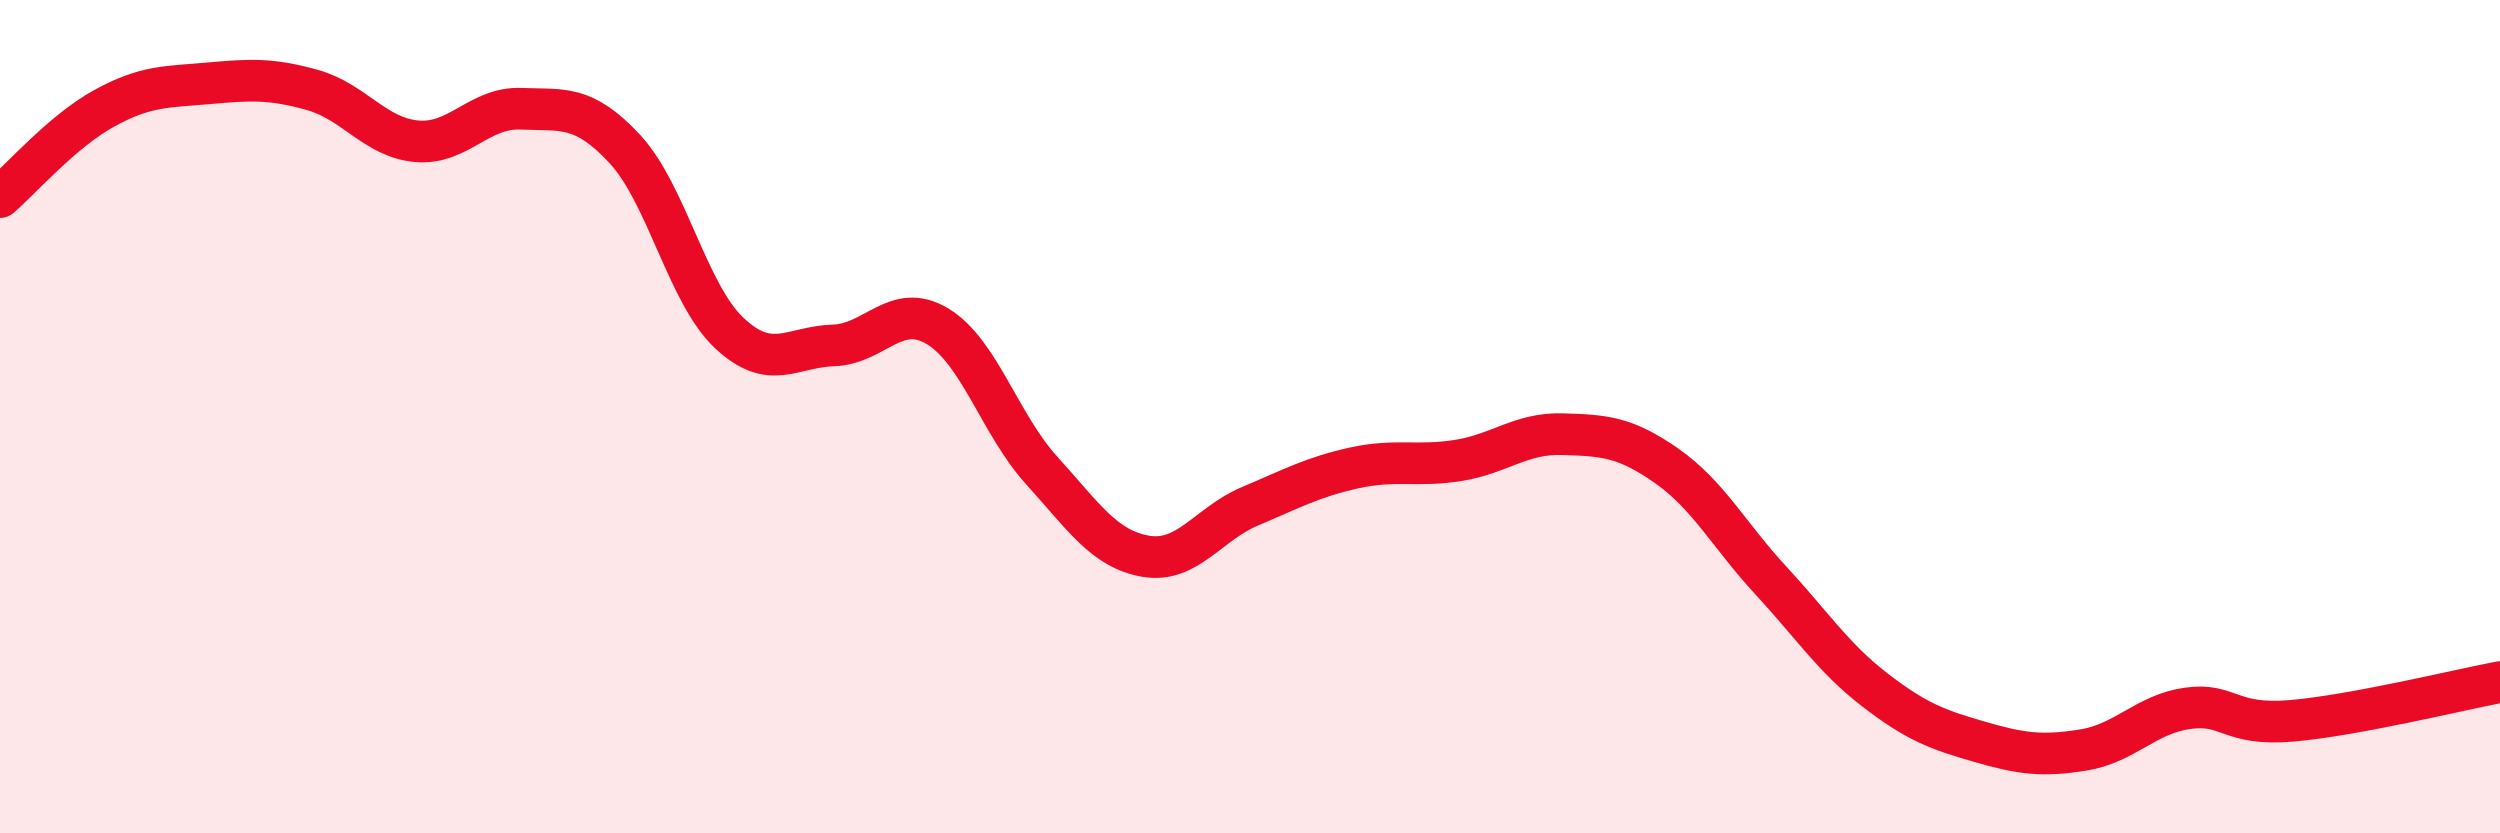
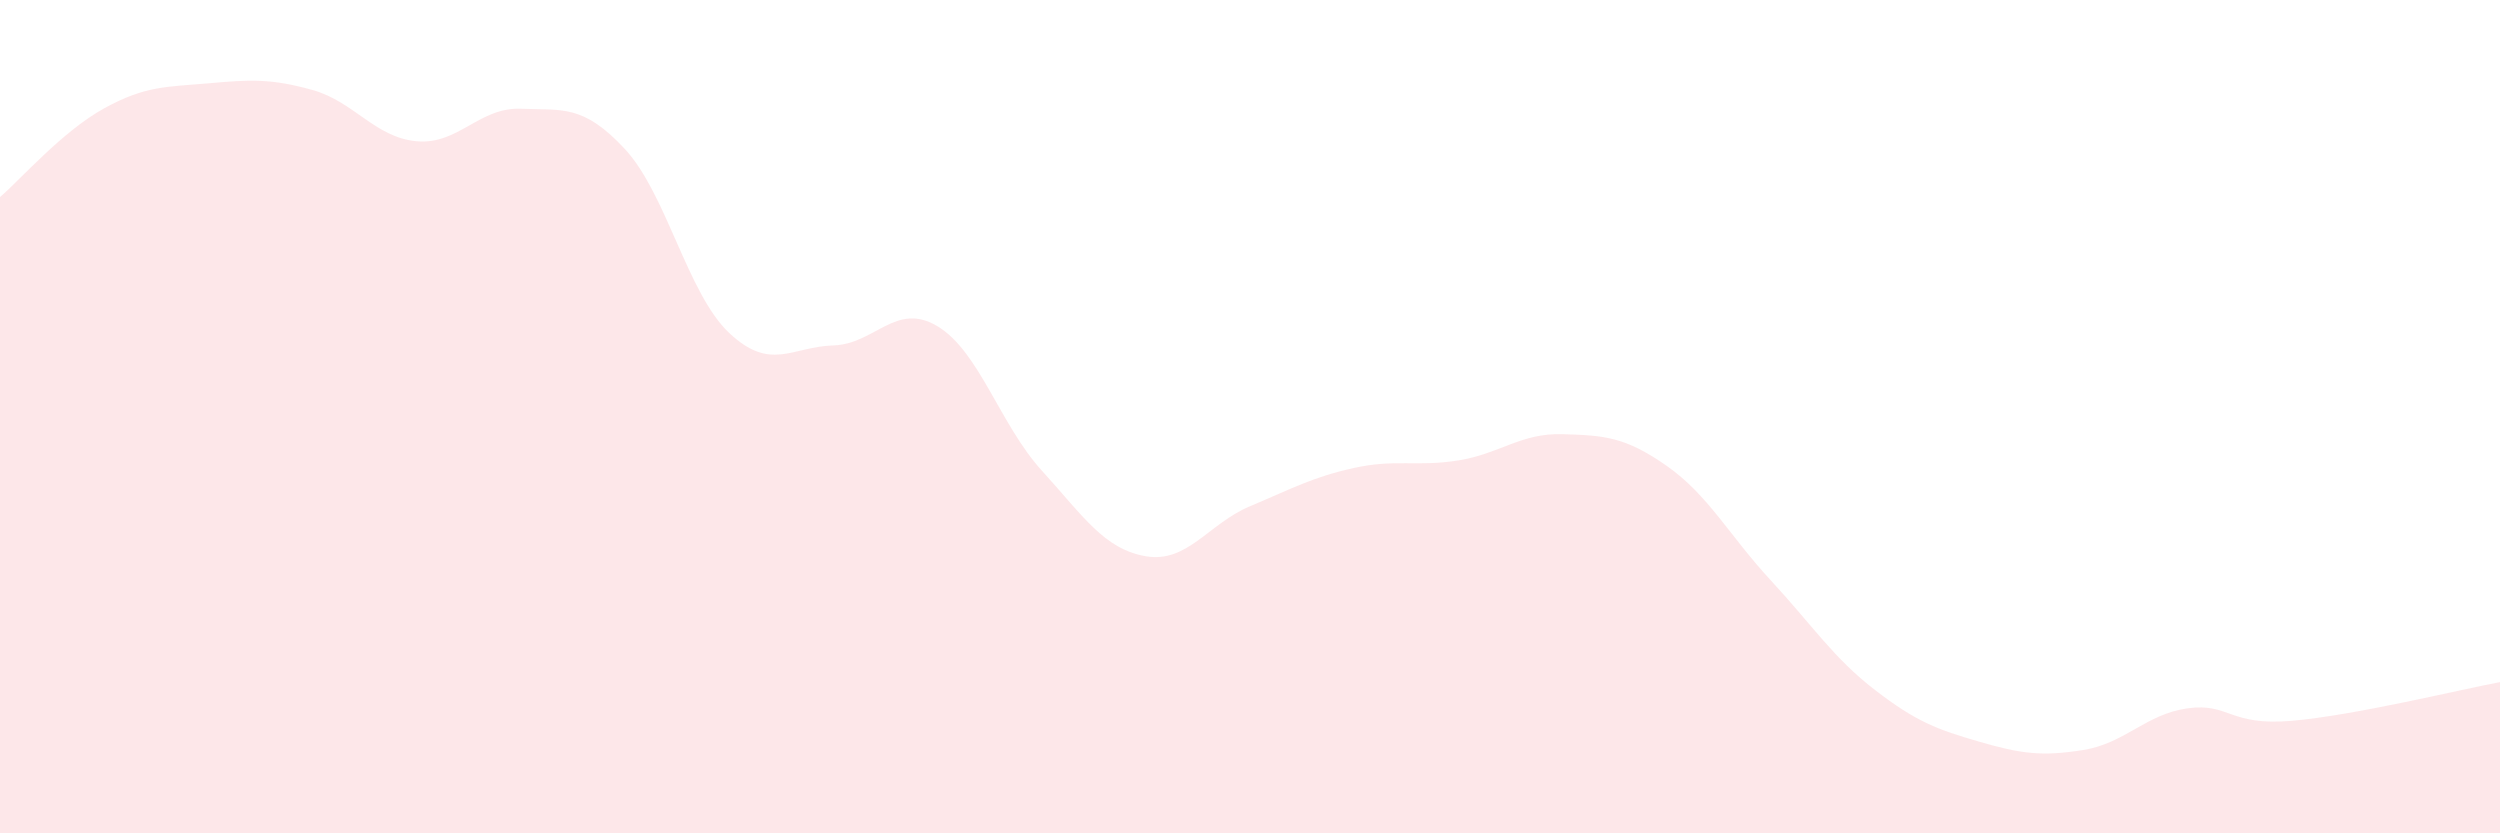
<svg xmlns="http://www.w3.org/2000/svg" width="60" height="20" viewBox="0 0 60 20">
  <path d="M 0,4.73 C 0.5,4.3 1.5,3.15 2.5,2.6 C 3.5,2.05 4,2.09 5,2 C 6,1.91 6.5,1.88 7.5,2.16 C 8.5,2.44 9,3.3 10,3.39 C 11,3.48 11.5,2.57 12.5,2.61 C 13.5,2.65 14,2.5 15,3.58 C 16,4.66 16.5,7.05 17.5,7.99 C 18.5,8.93 19,8.32 20,8.29 C 21,8.26 21.5,7.23 22.5,7.83 C 23.5,8.43 24,10.19 25,11.29 C 26,12.39 26.5,13.18 27.5,13.35 C 28.5,13.52 29,12.57 30,12.15 C 31,11.73 31.5,11.45 32.5,11.23 C 33.5,11.01 34,11.21 35,11.05 C 36,10.89 36.5,10.39 37.5,10.42 C 38.5,10.45 39,10.48 40,11.18 C 41,11.88 41.5,12.85 42.5,13.93 C 43.5,15.01 44,15.79 45,16.56 C 46,17.33 46.5,17.51 47.5,17.8 C 48.5,18.09 49,18.16 50,18 C 51,17.84 51.5,17.14 52.5,17 C 53.5,16.86 53.5,17.43 55,17.3 C 56.5,17.17 59,16.56 60,16.37L60 20L0 20Z" fill="#EB0A25" opacity="0.1" stroke-linecap="round" stroke-linejoin="round" />
-   <path d="M 0,4.73 C 0.5,4.3 1.5,3.15 2.5,2.6 C 3.5,2.05 4,2.09 5,2 C 6,1.91 6.5,1.88 7.5,2.16 C 8.5,2.44 9,3.3 10,3.39 C 11,3.48 11.5,2.57 12.5,2.61 C 13.5,2.65 14,2.5 15,3.58 C 16,4.66 16.5,7.05 17.5,7.99 C 18.5,8.93 19,8.32 20,8.29 C 21,8.26 21.5,7.23 22.5,7.83 C 23.5,8.43 24,10.19 25,11.29 C 26,12.39 26.5,13.18 27.5,13.35 C 28.5,13.52 29,12.57 30,12.15 C 31,11.73 31.5,11.45 32.5,11.23 C 33.5,11.01 34,11.21 35,11.05 C 36,10.89 36.5,10.39 37.5,10.42 C 38.5,10.45 39,10.48 40,11.18 C 41,11.88 41.5,12.85 42.5,13.93 C 43.5,15.01 44,15.79 45,16.56 C 46,17.33 46.5,17.51 47.5,17.8 C 48.5,18.09 49,18.16 50,18 C 51,17.84 51.5,17.14 52.5,17 C 53.5,16.86 53.5,17.43 55,17.3 C 56.5,17.17 59,16.56 60,16.37" stroke="#EB0A25" stroke-width="1" fill="none" stroke-linecap="round" stroke-linejoin="round" />
</svg>